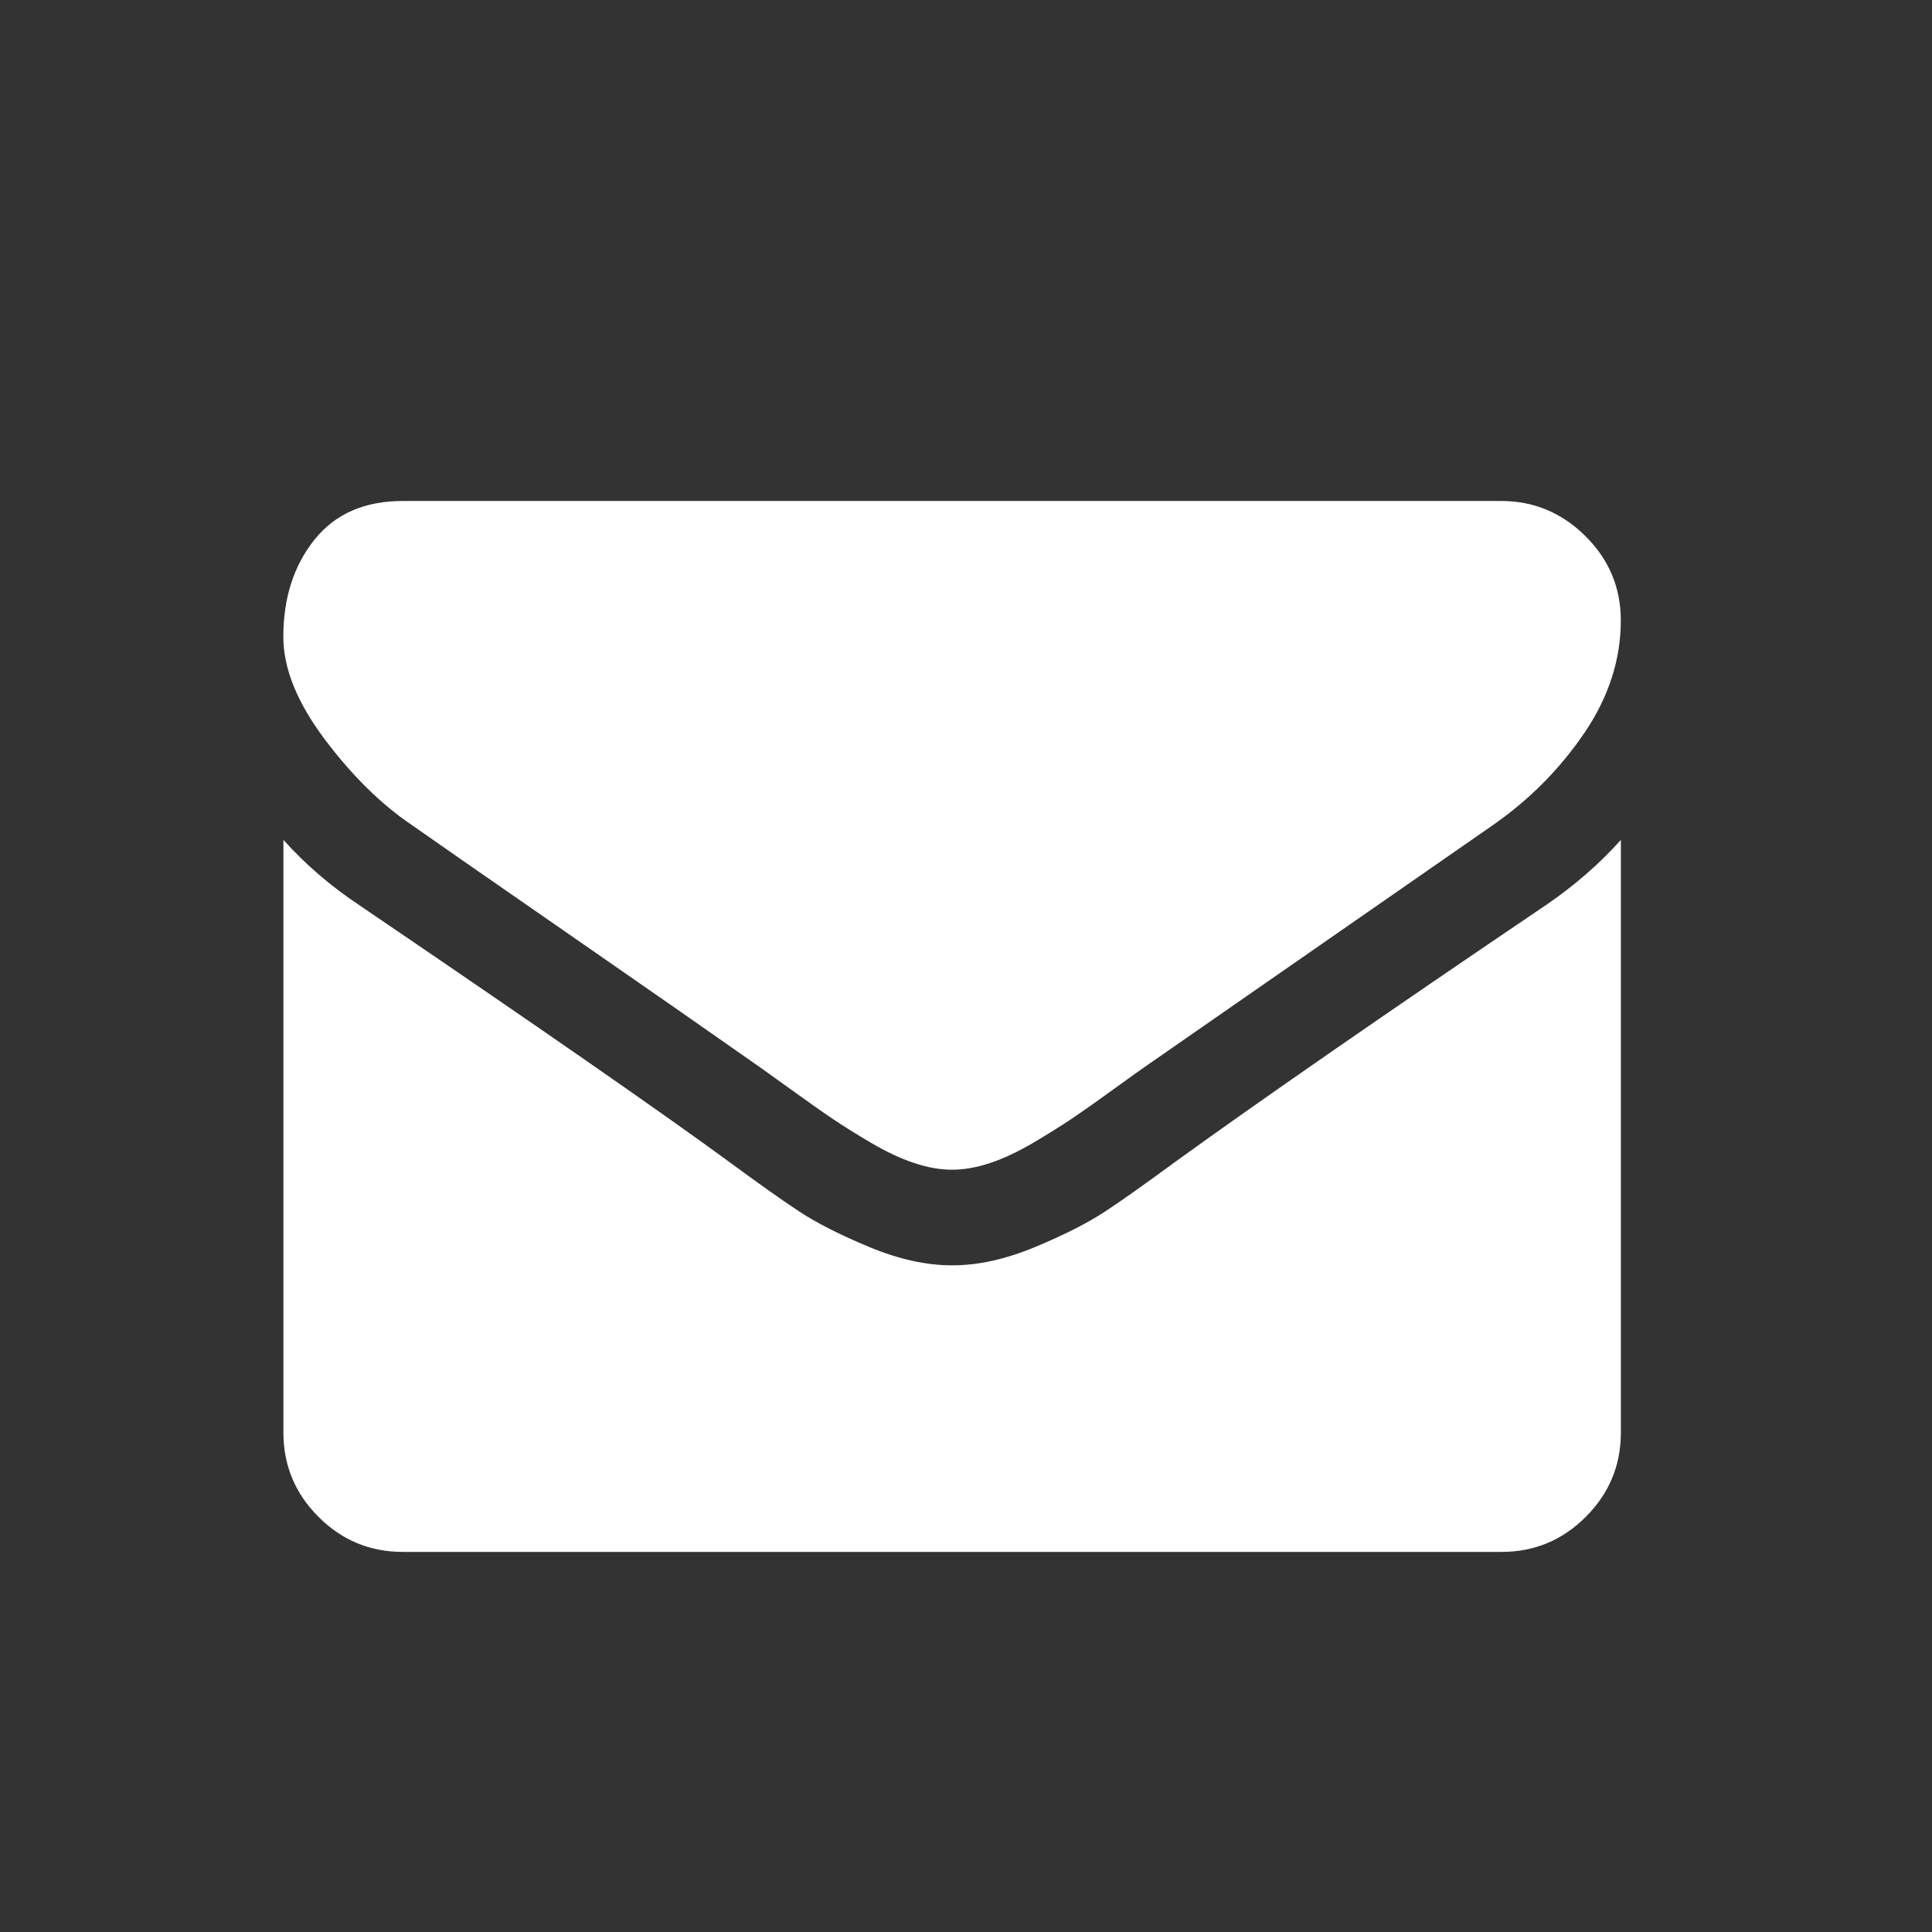
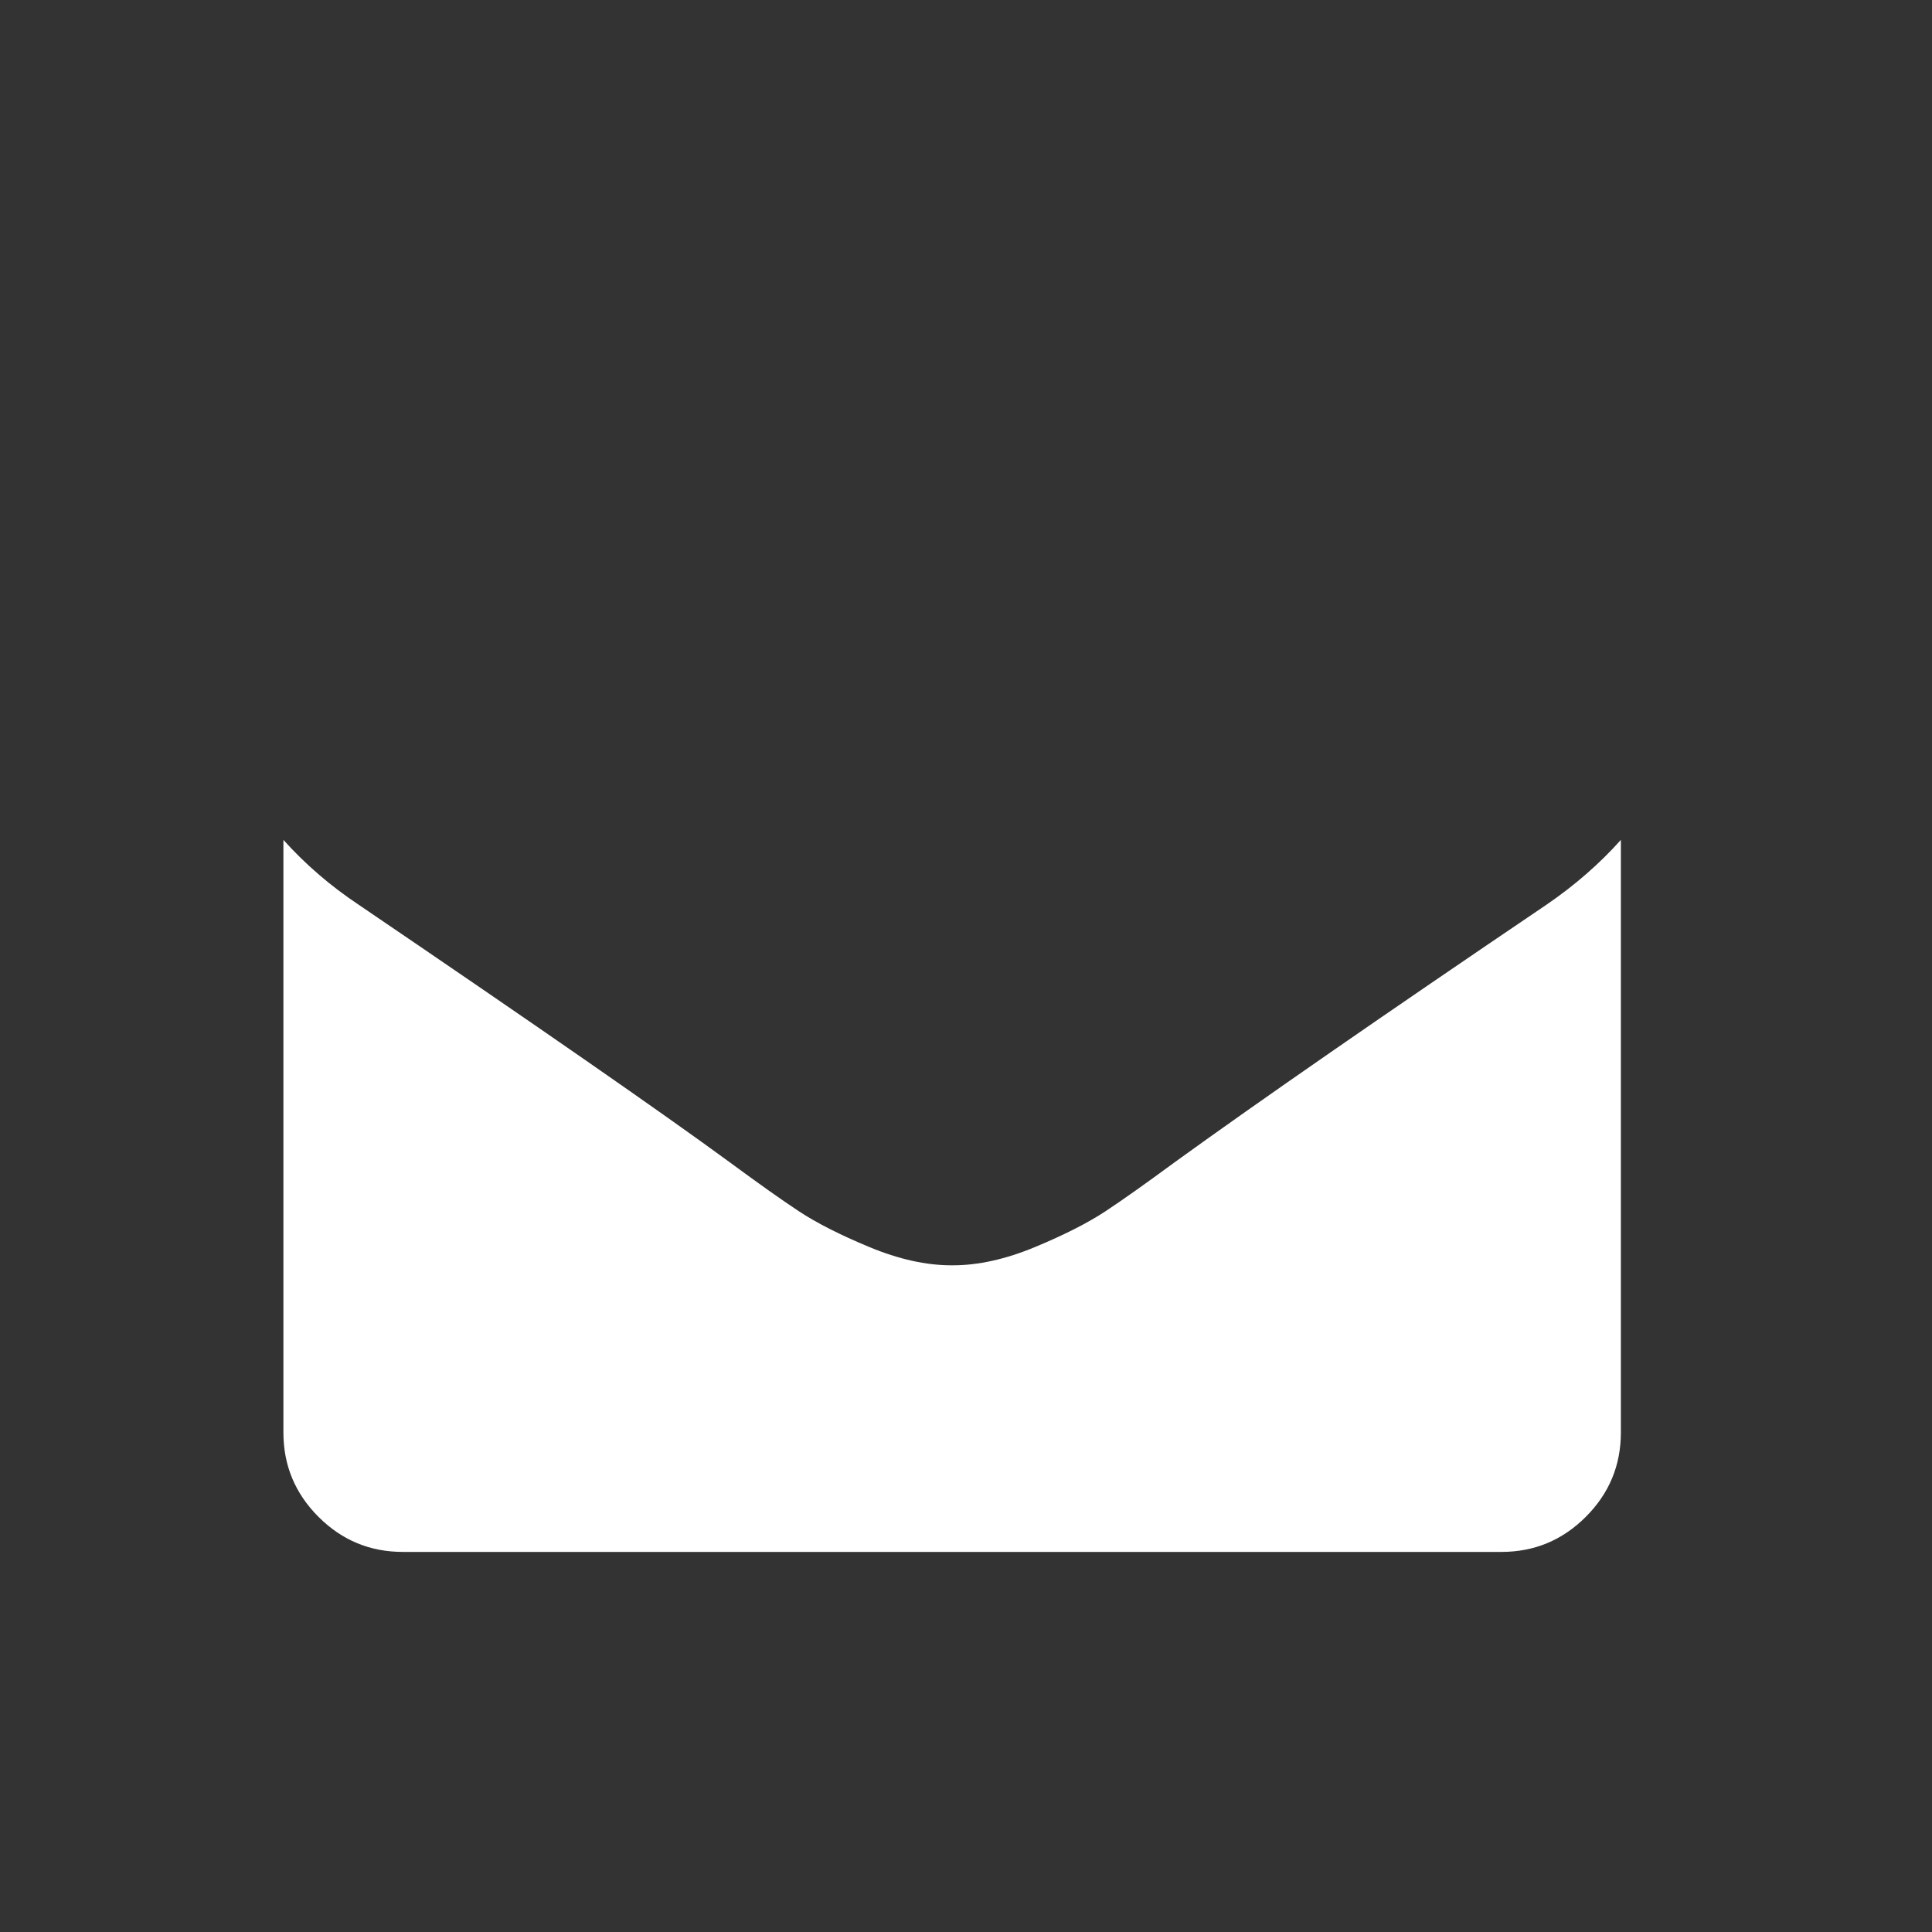
<svg xmlns="http://www.w3.org/2000/svg" id="Ebene_1" x="0px" y="0px" viewBox="0 0 26 26" style="enable-background:new 0 0 26 26;" xml:space="preserve">
  <rect x="0" y="0" width="26" height="26" fill="#333333" stroke="none" />
  <style type="text/css"> .st0{display:none;fill:none;} .st1{fill:#FFFFFF;} </style>
  <rect class="st0" width="26" height="26" />
  <g>
    <g>
-       <path class="st1" d="M5.541,11.102c0.228,0.161,0.914,0.638,2.059,1.431 c1.145,0.793,2.022,1.404,2.632,1.833c0.067,0.047,0.209,0.149,0.427,0.306 c0.218,0.157,0.398,0.285,0.542,0.382c0.144,0.097,0.318,0.206,0.522,0.326 c0.204,0.12,0.397,0.211,0.578,0.271c0.181,0.06,0.348,0.09,0.502,0.09 h0.01h0.01c0.154,0,0.321-0.03,0.502-0.09 c0.181-0.06,0.373-0.151,0.578-0.271c0.204-0.121,0.378-0.229,0.522-0.326 c0.144-0.097,0.325-0.224,0.542-0.382c0.218-0.158,0.36-0.259,0.427-0.306 c0.616-0.428,2.183-1.517,4.701-3.265c0.489-0.341,0.897-0.753,1.225-1.235 c0.328-0.482,0.492-0.988,0.492-1.517c0-0.442-0.159-0.82-0.477-1.135 c-0.318-0.315-0.695-0.472-1.13-0.472H5.421c-0.516,0-0.912,0.174-1.19,0.522 C3.952,7.614,3.813,8.049,3.813,8.571c0,0.422,0.184,0.879,0.552,1.371 C4.734,10.435,5.126,10.821,5.541,11.102z" />
      <path class="st1" d="M20.809,12.177c-2.196,1.486-3.864,2.642-5.002,3.465 c-0.382,0.281-0.691,0.501-0.929,0.658c-0.238,0.157-0.554,0.318-0.949,0.482 c-0.395,0.164-0.763,0.246-1.105,0.246H12.814h-0.01 c-0.342,0-0.71-0.082-1.105-0.246c-0.395-0.164-0.711-0.325-0.949-0.482 c-0.238-0.157-0.547-0.377-0.929-0.658c-0.904-0.663-2.568-1.818-4.992-3.465 c-0.382-0.254-0.72-0.546-1.015-0.874v7.975c0,0.442,0.157,0.82,0.472,1.135 c0.315,0.315,0.693,0.472,1.135,0.472H20.206c0.442,0,0.82-0.157,1.135-0.472 c0.315-0.315,0.472-0.693,0.472-1.135v-7.975 C21.525,11.625,21.191,11.916,20.809,12.177z" />
    </g>
  </g>
</svg>